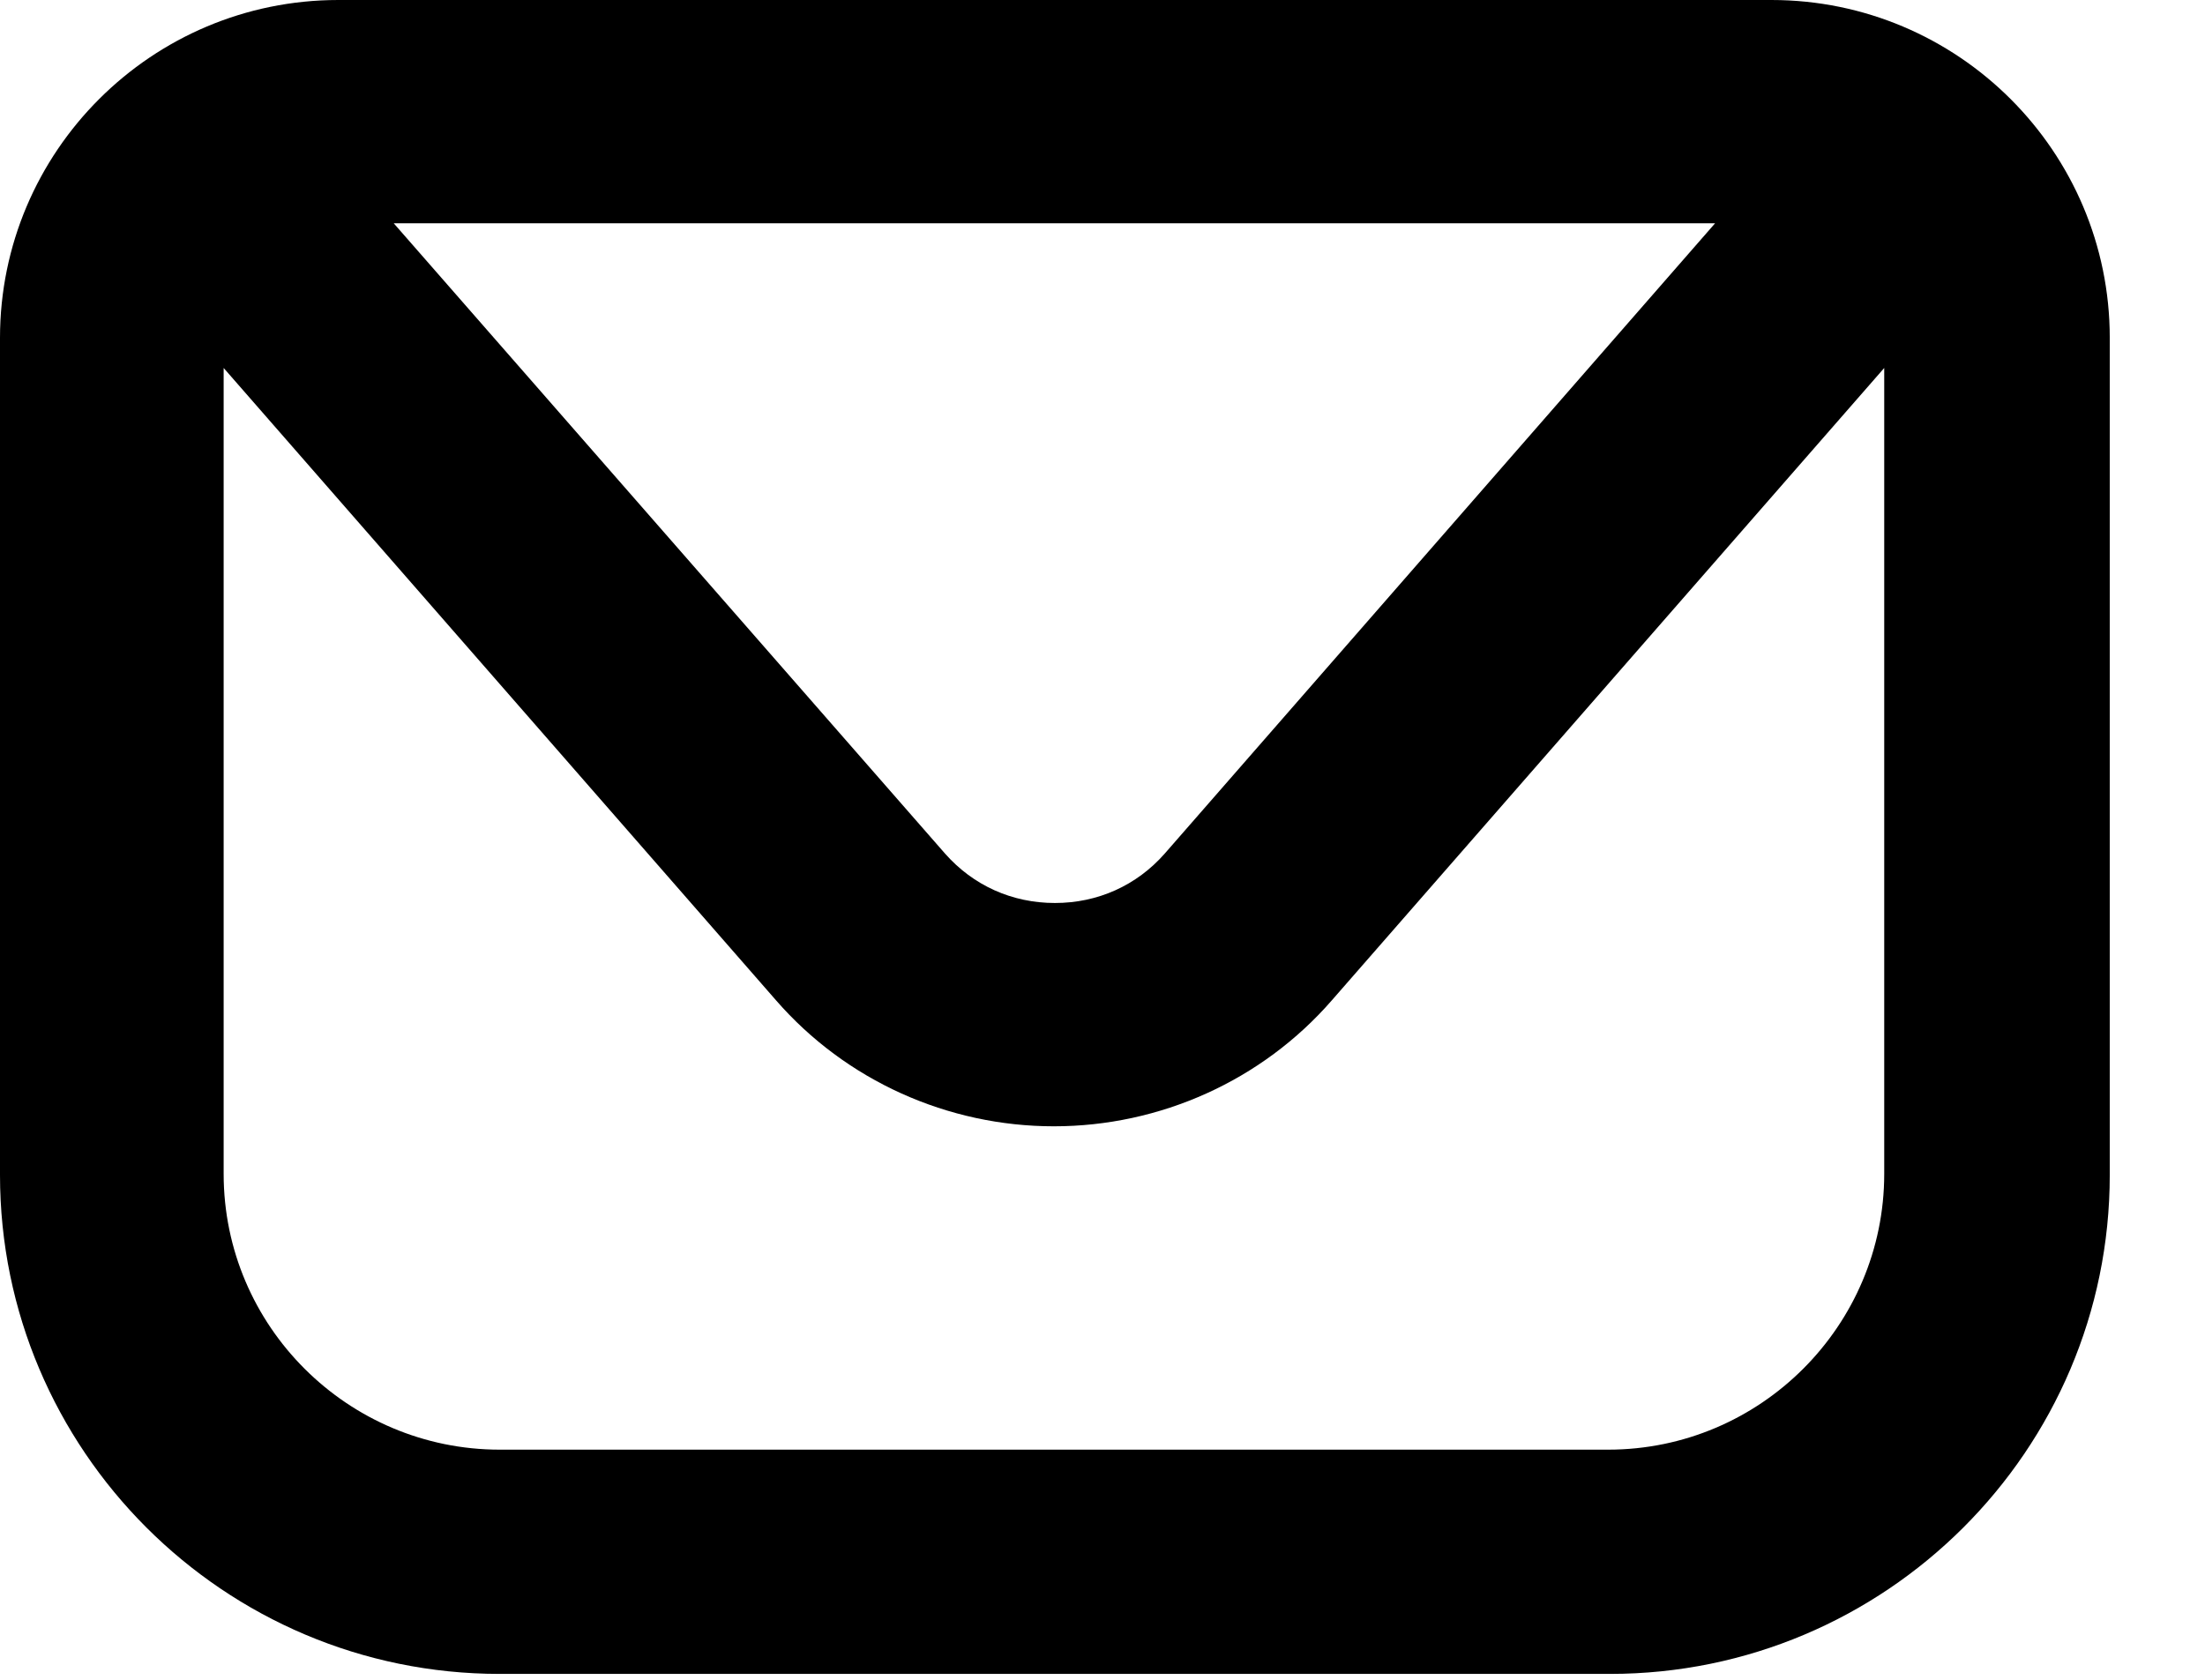
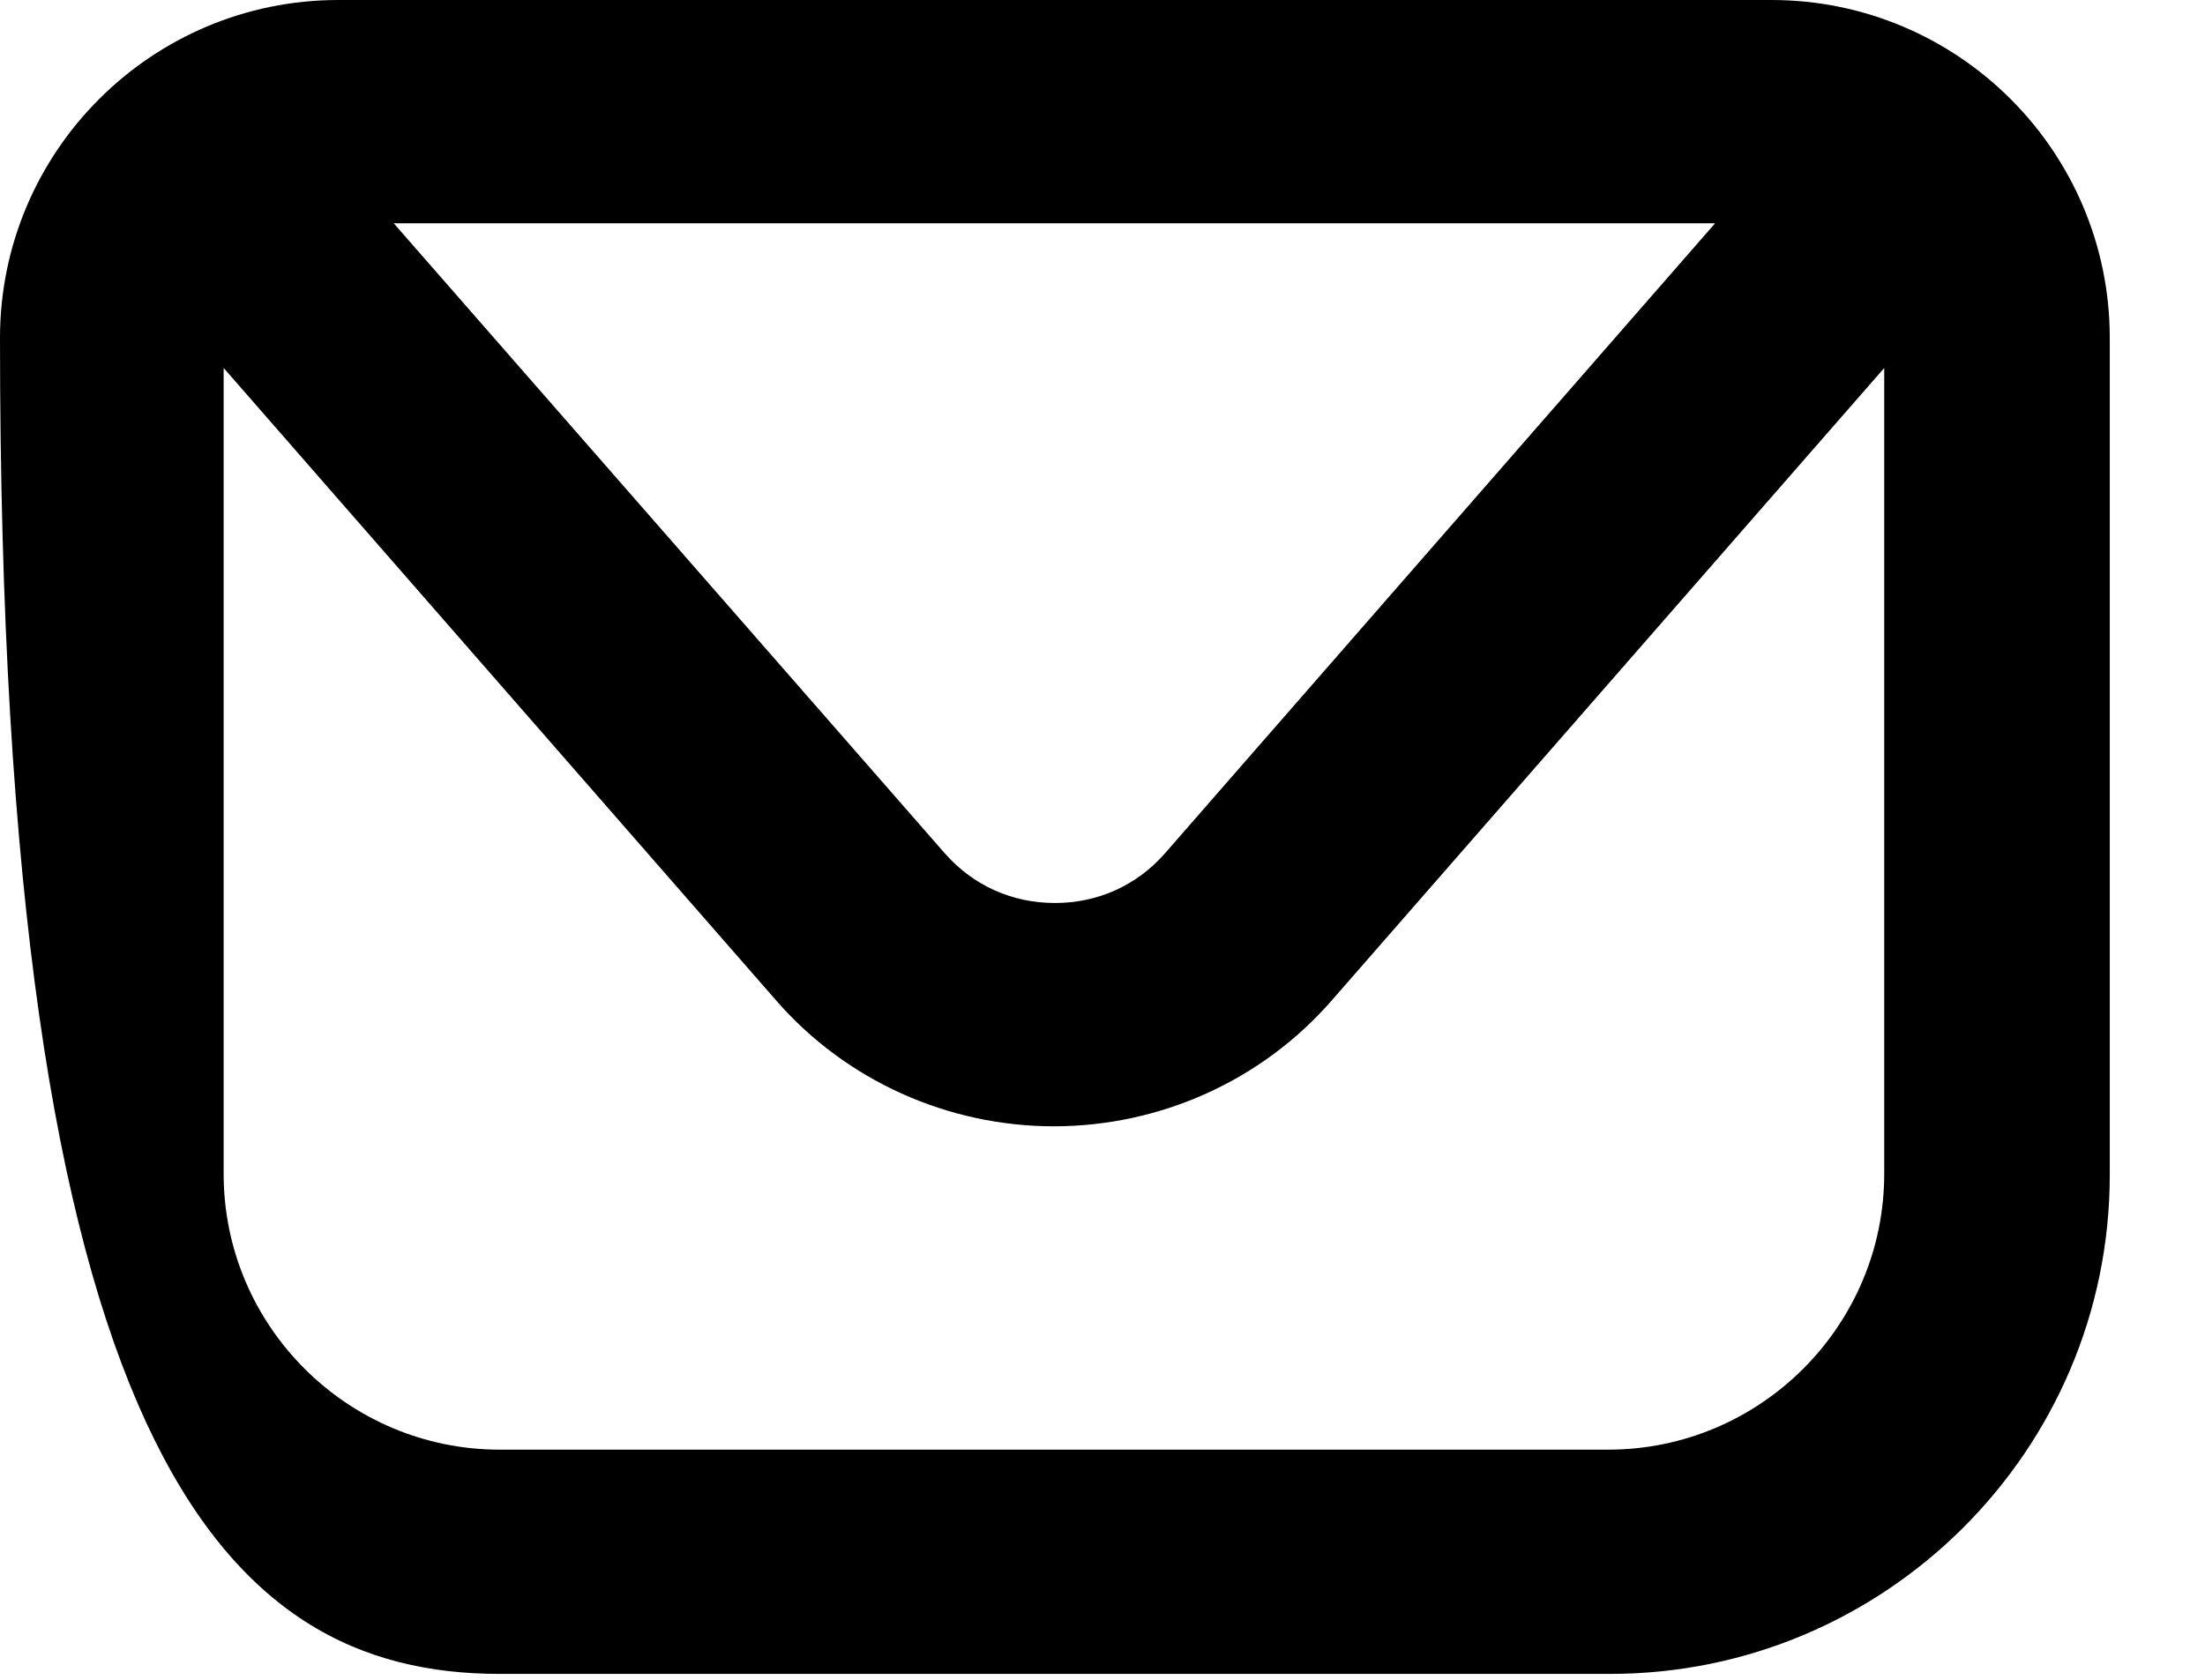
<svg xmlns="http://www.w3.org/2000/svg" width="21" height="16" viewBox="0 0 21 16" fill="none">
-   <path d="M16.871 0H3.222C1.444 0 0 1.443 0 3.219V11.191C0 13.808 2.13 15.944 4.759 15.944H15.334C17.954 15.944 20.093 13.817 20.093 11.191V3.219C20.093 1.443 18.649 0 16.871 0ZM16.334 2.127L11.093 8.13C10.825 8.435 10.454 8.601 10.047 8.601C9.639 8.601 9.269 8.435 9 8.13L3.75 2.127H16.334ZM15.334 13.808H4.759C3.315 13.808 2.13 12.634 2.13 11.181V3.505L7.389 9.526C8.056 10.294 9.028 10.728 10.037 10.728C11.047 10.728 12.019 10.294 12.686 9.526L17.945 3.505V11.181C17.945 12.624 16.769 13.808 15.315 13.808H15.334Z" fill="black" />
+   <path d="M16.871 0H3.222C1.444 0 0 1.443 0 3.219C0 13.808 2.13 15.944 4.759 15.944H15.334C17.954 15.944 20.093 13.817 20.093 11.191V3.219C20.093 1.443 18.649 0 16.871 0ZM16.334 2.127L11.093 8.13C10.825 8.435 10.454 8.601 10.047 8.601C9.639 8.601 9.269 8.435 9 8.13L3.75 2.127H16.334ZM15.334 13.808H4.759C3.315 13.808 2.13 12.634 2.13 11.181V3.505L7.389 9.526C8.056 10.294 9.028 10.728 10.037 10.728C11.047 10.728 12.019 10.294 12.686 9.526L17.945 3.505V11.181C17.945 12.624 16.769 13.808 15.315 13.808H15.334Z" fill="black" />
</svg>